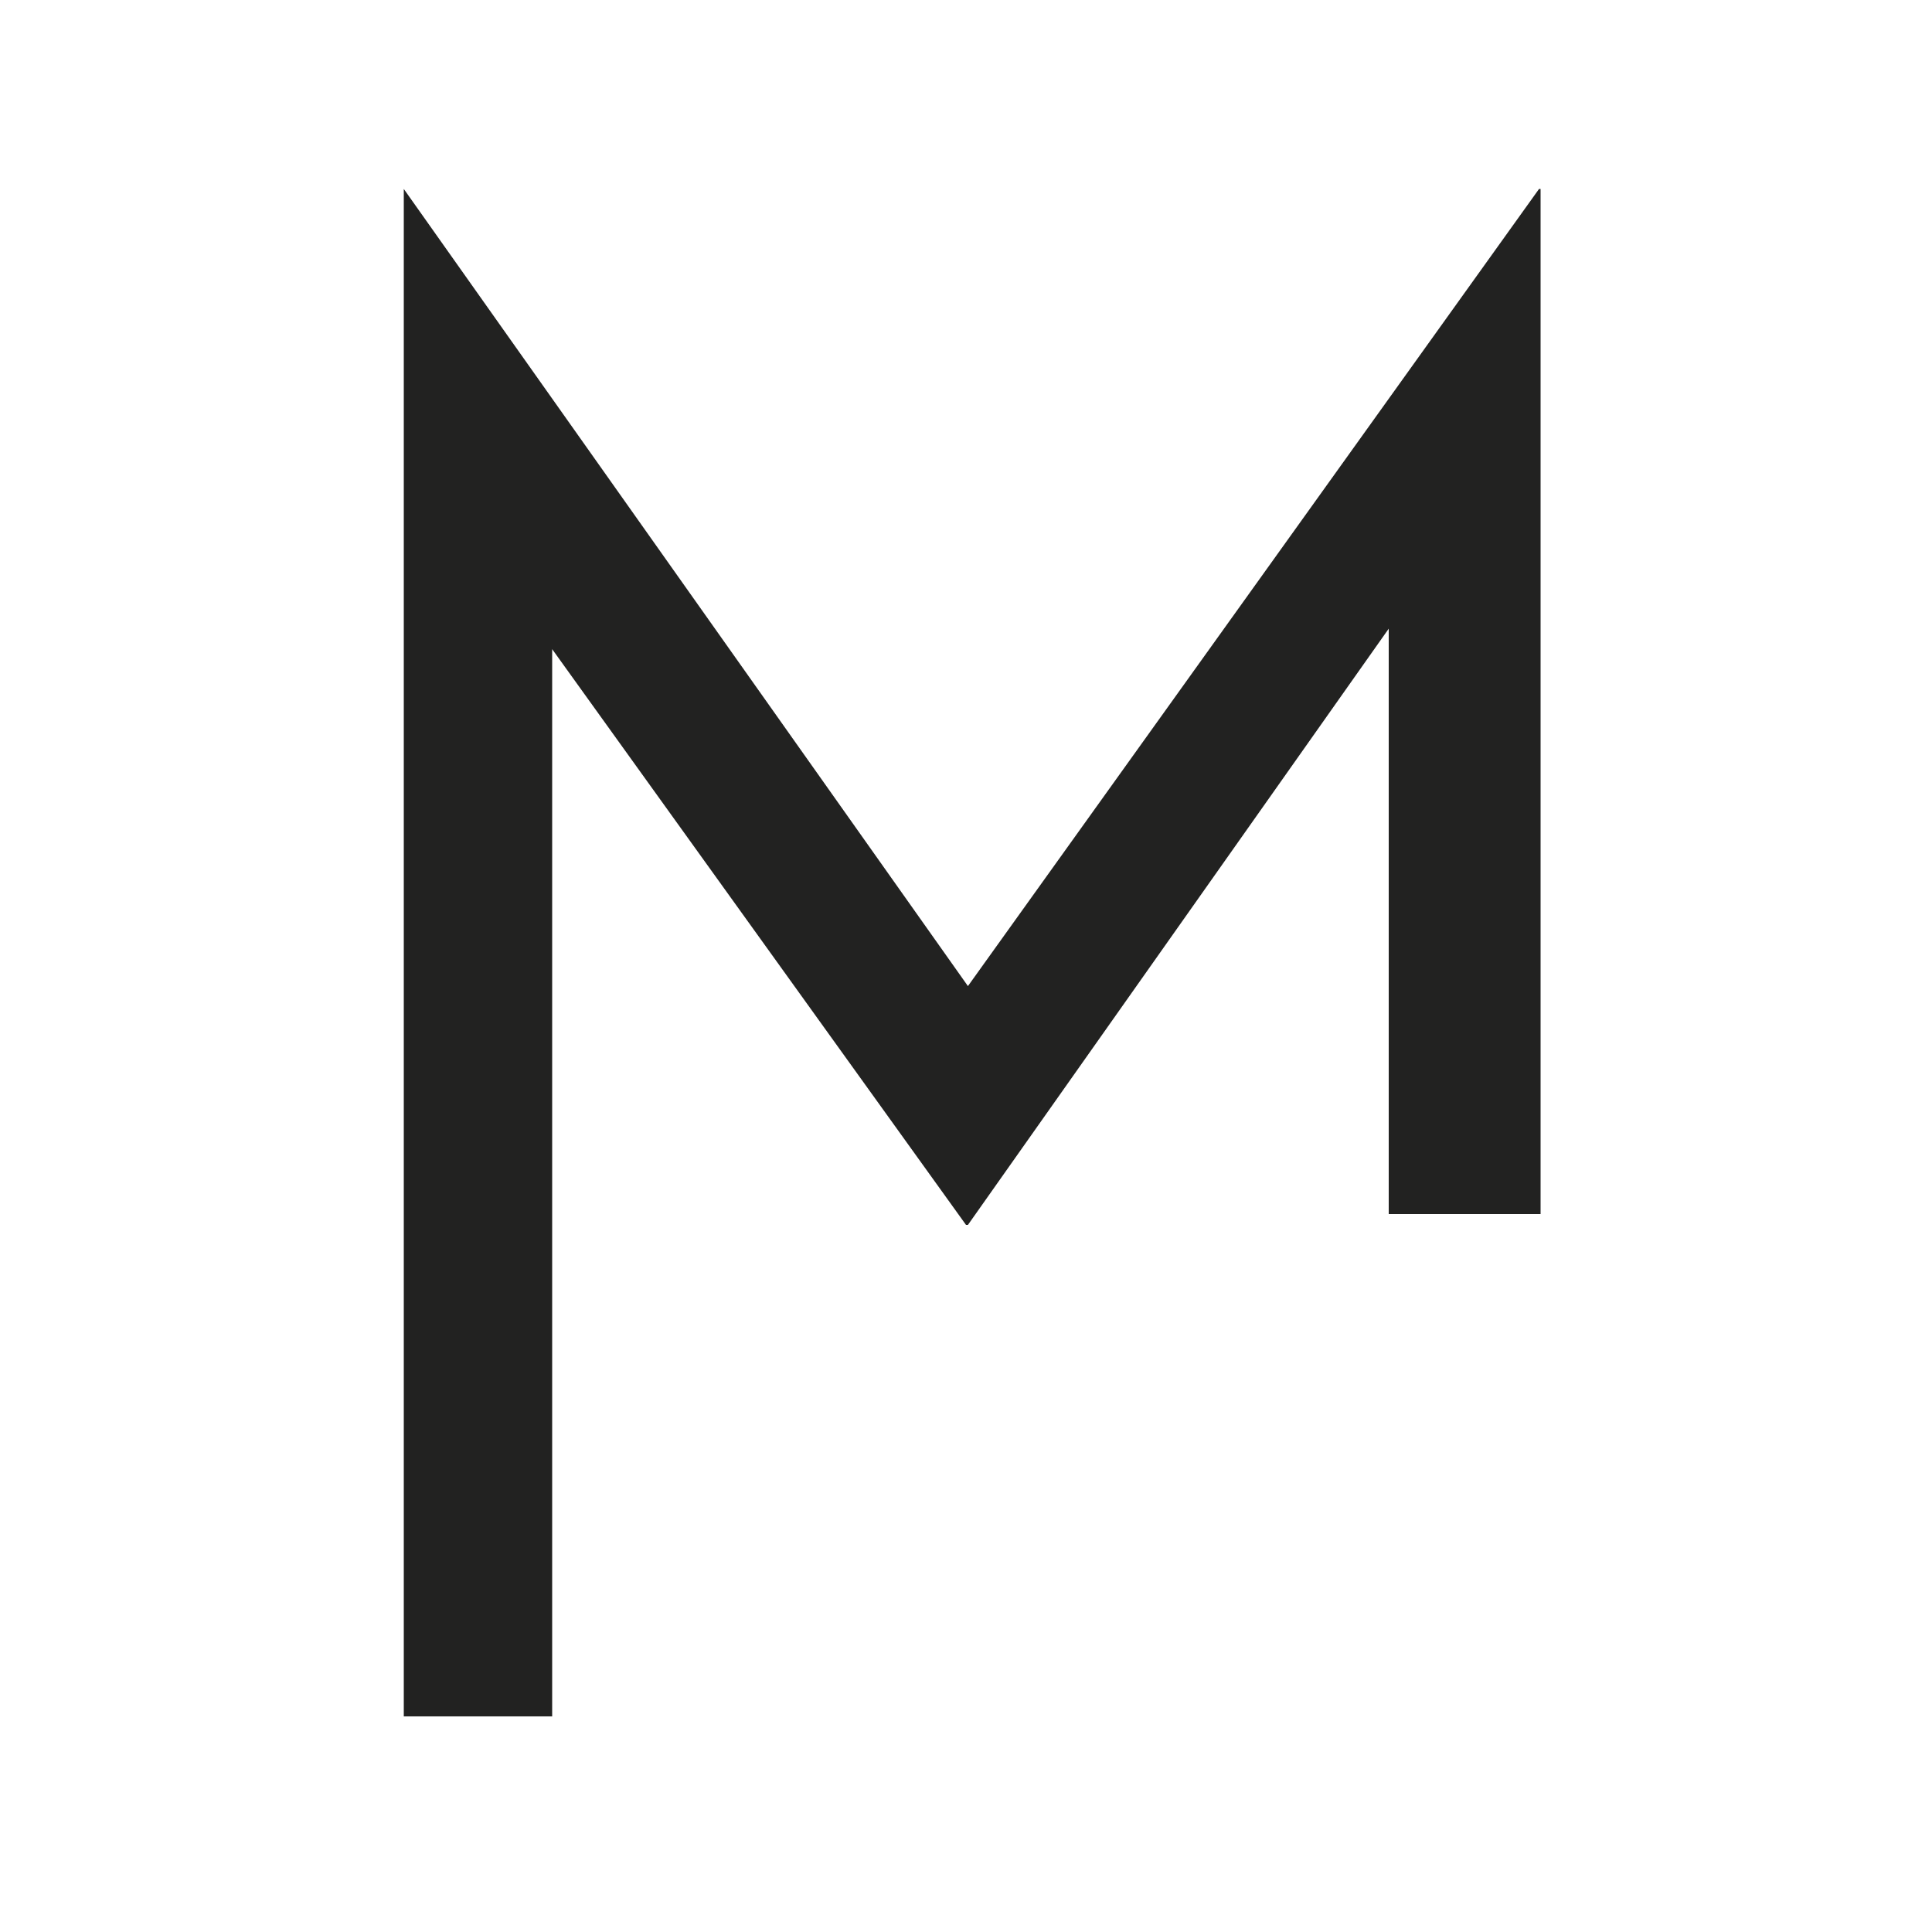
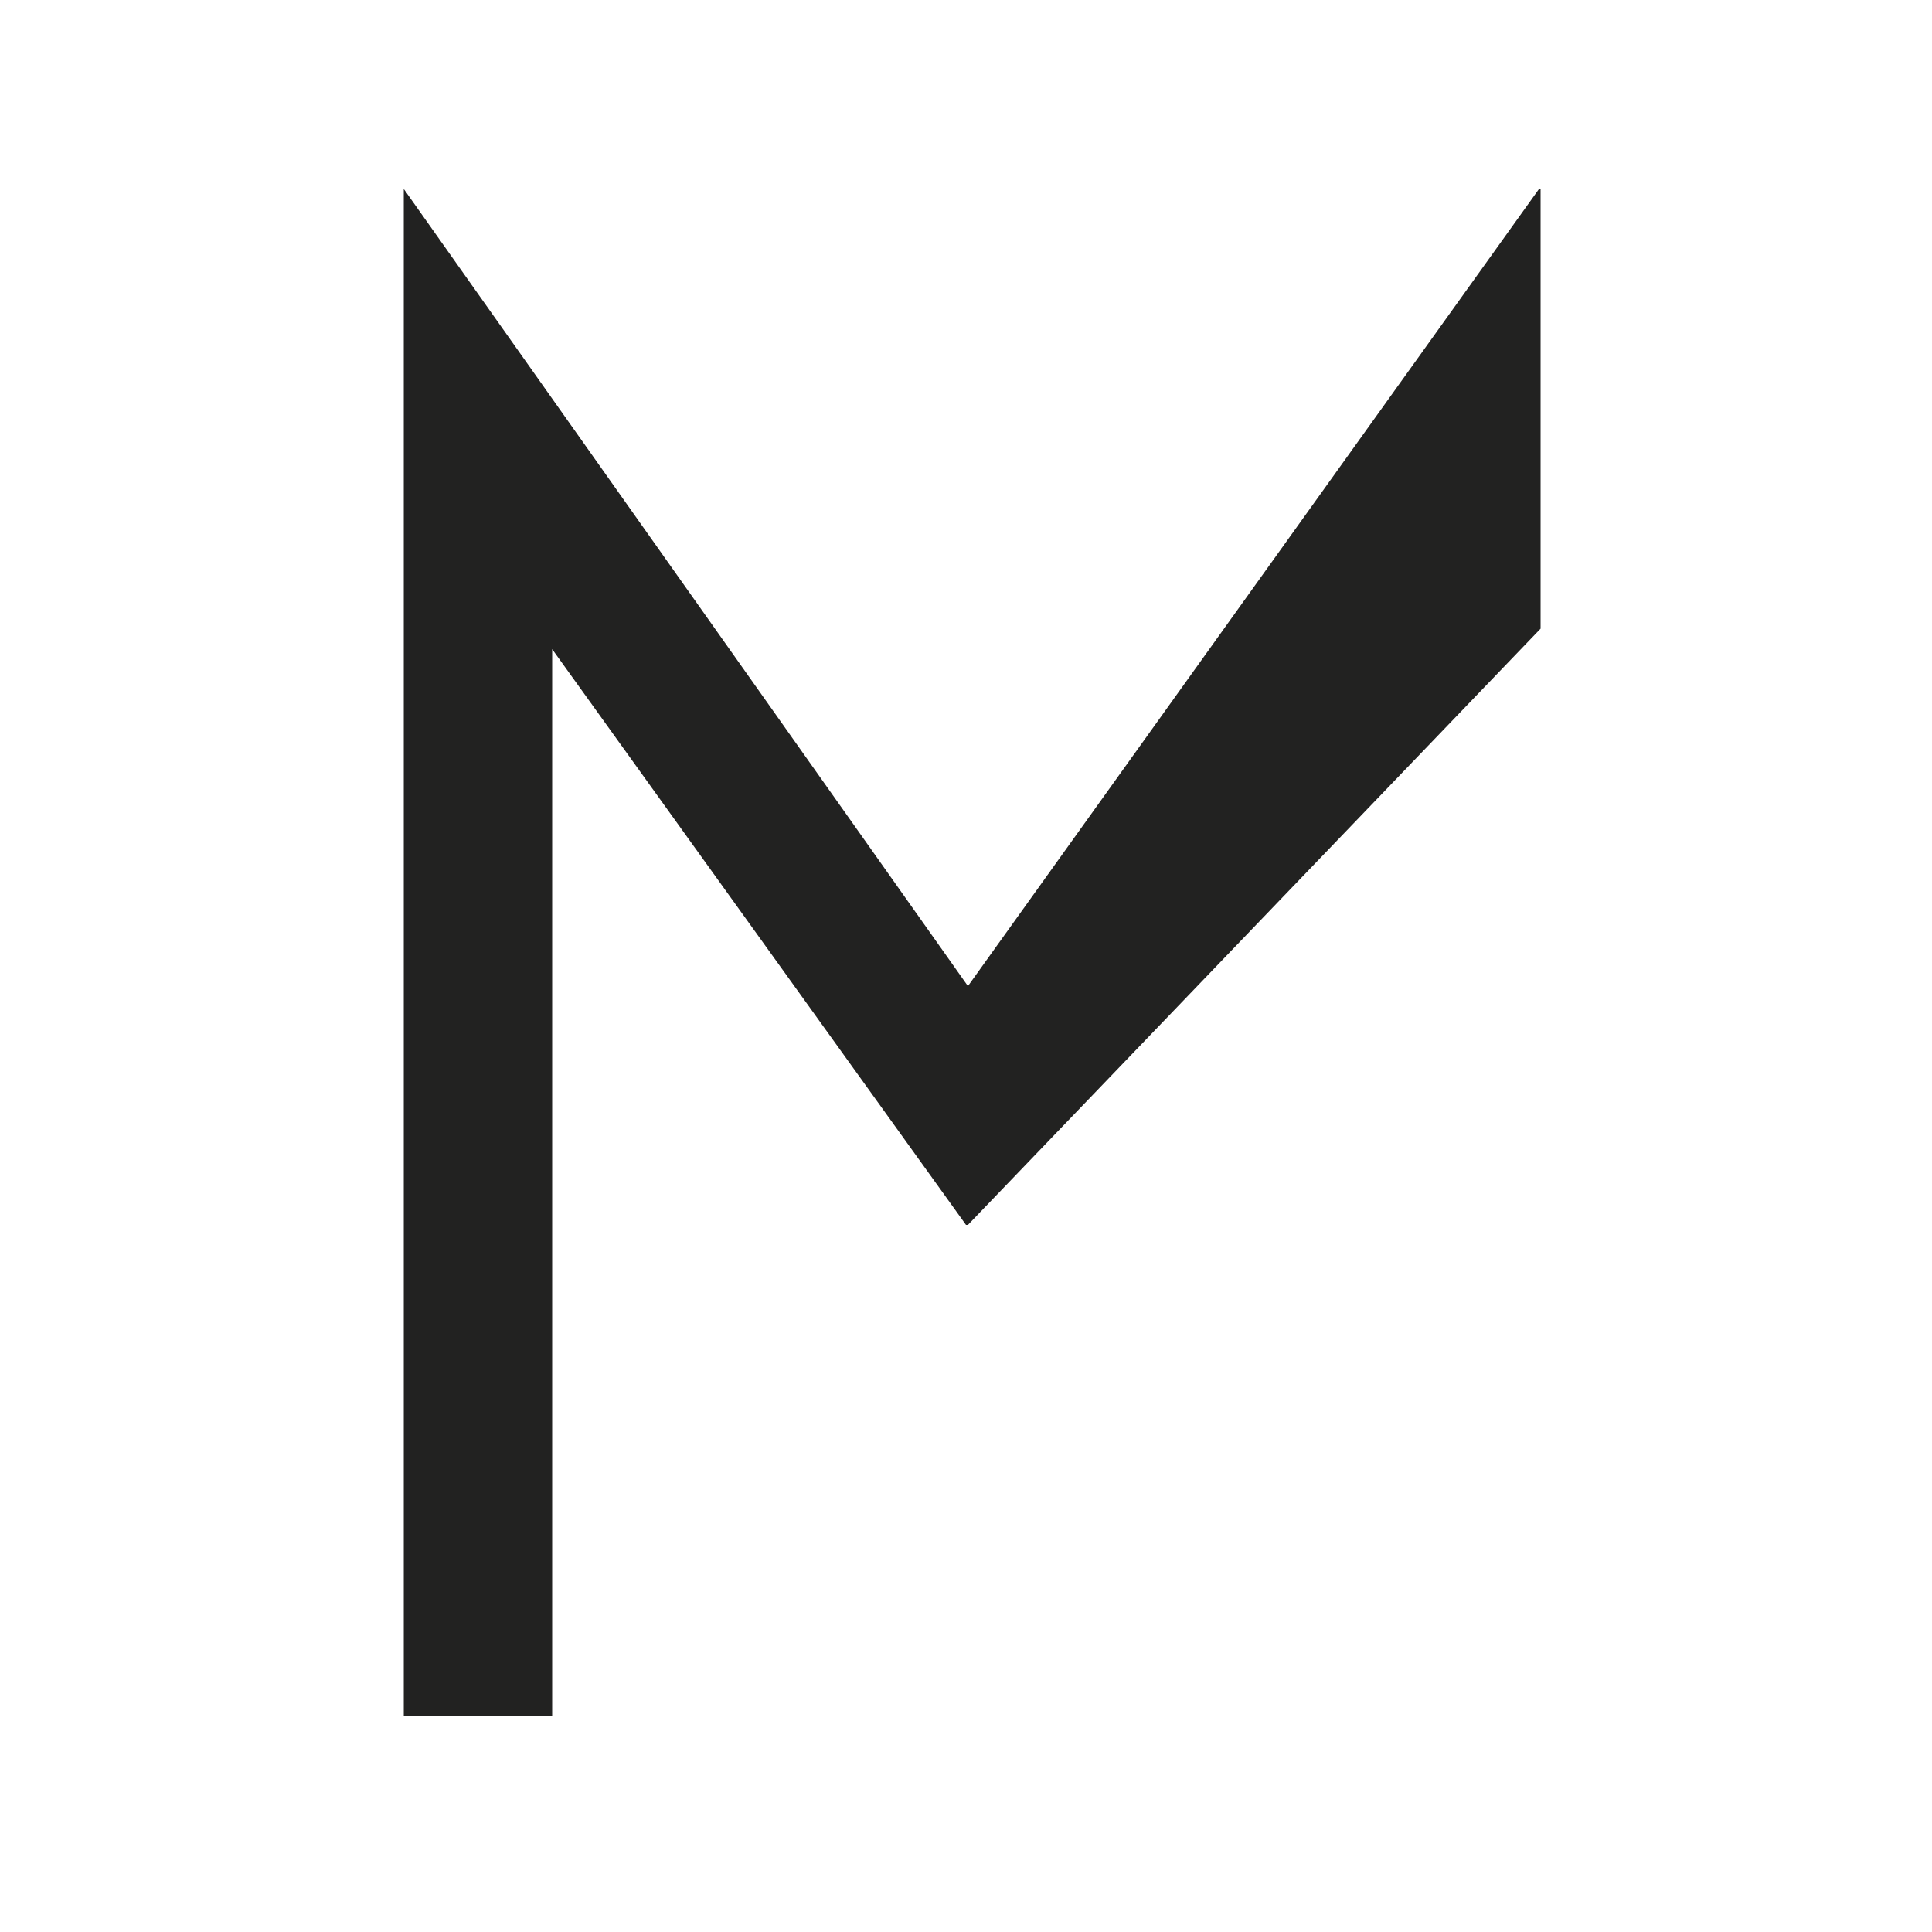
<svg xmlns="http://www.w3.org/2000/svg" id="Calque_1" data-name="Calque 1" viewBox="0 0 50 50">
  <defs>
    <style>.cls-1{fill:#222221;}</style>
  </defs>
-   <path class="cls-1" d="M39.87,4.89V31.42H35.94V16.27L25.05,31.7H25L14.29,16.8V44.42H10.45V4.89h0L25.05,25.52,39.83,4.89Z" />
+   <path class="cls-1" d="M39.87,4.89V31.42V16.27L25.05,31.7H25L14.29,16.8V44.42H10.45V4.89h0L25.05,25.52,39.83,4.89Z" />
</svg>